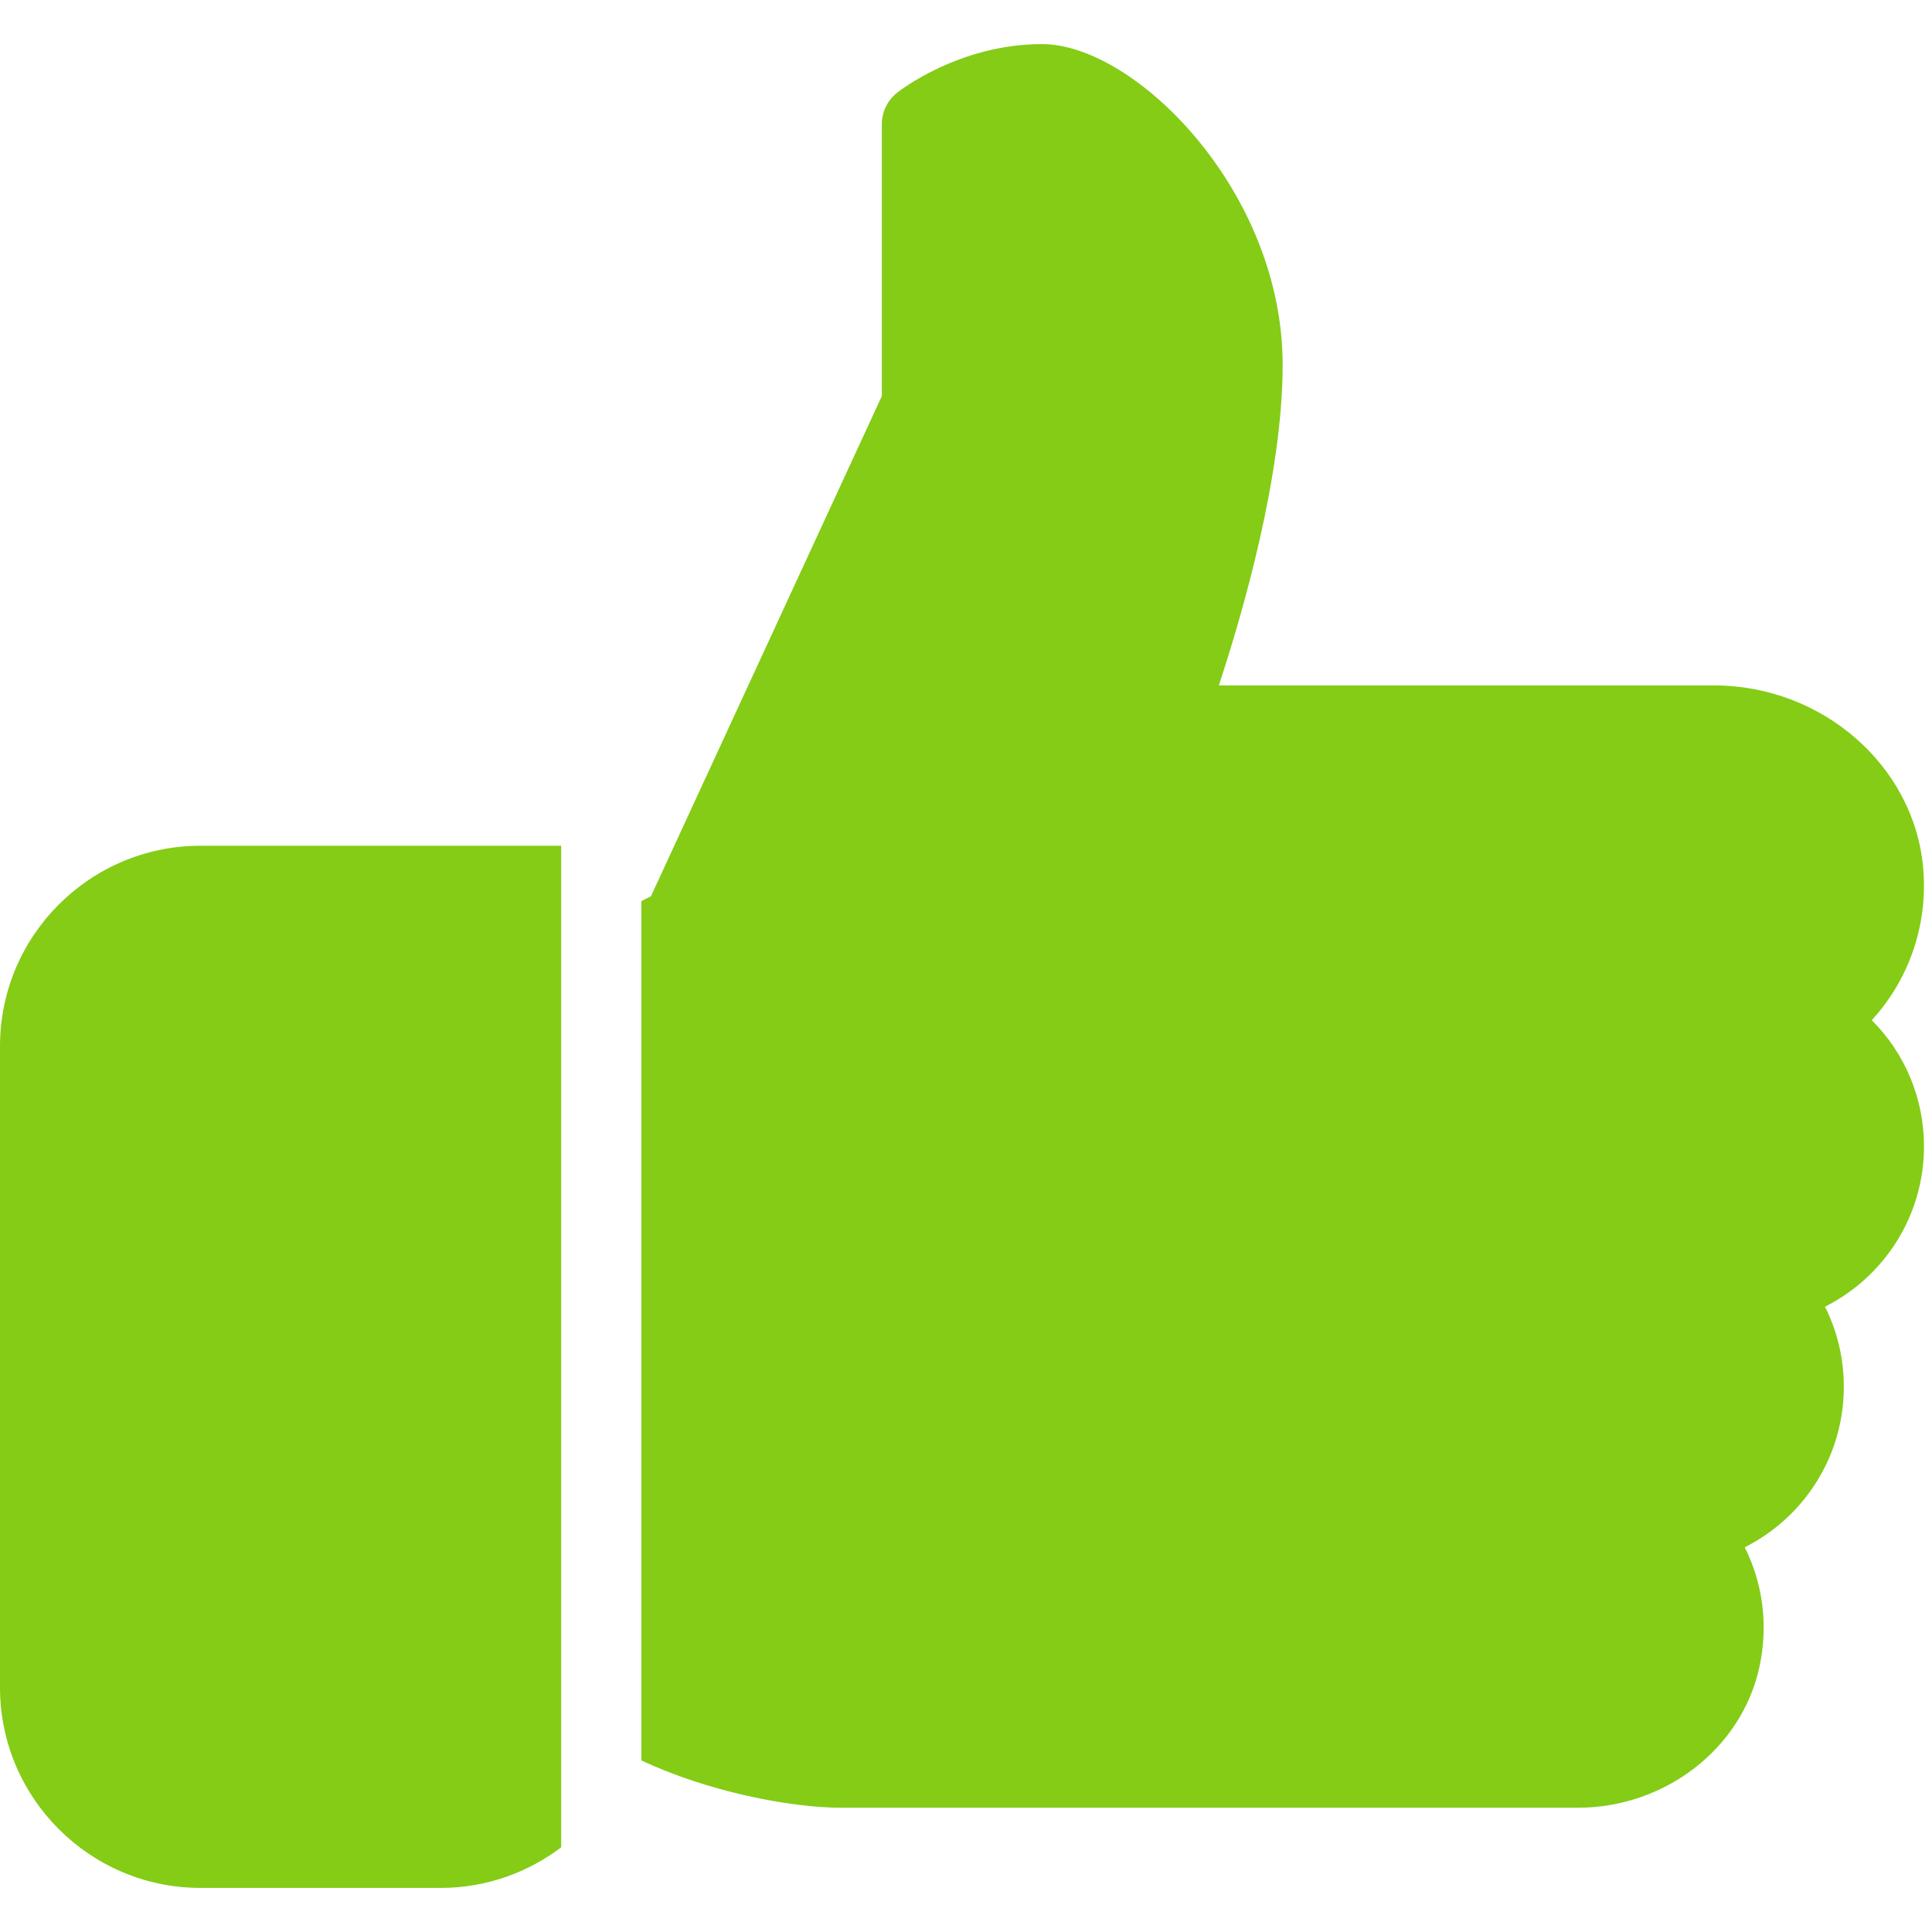
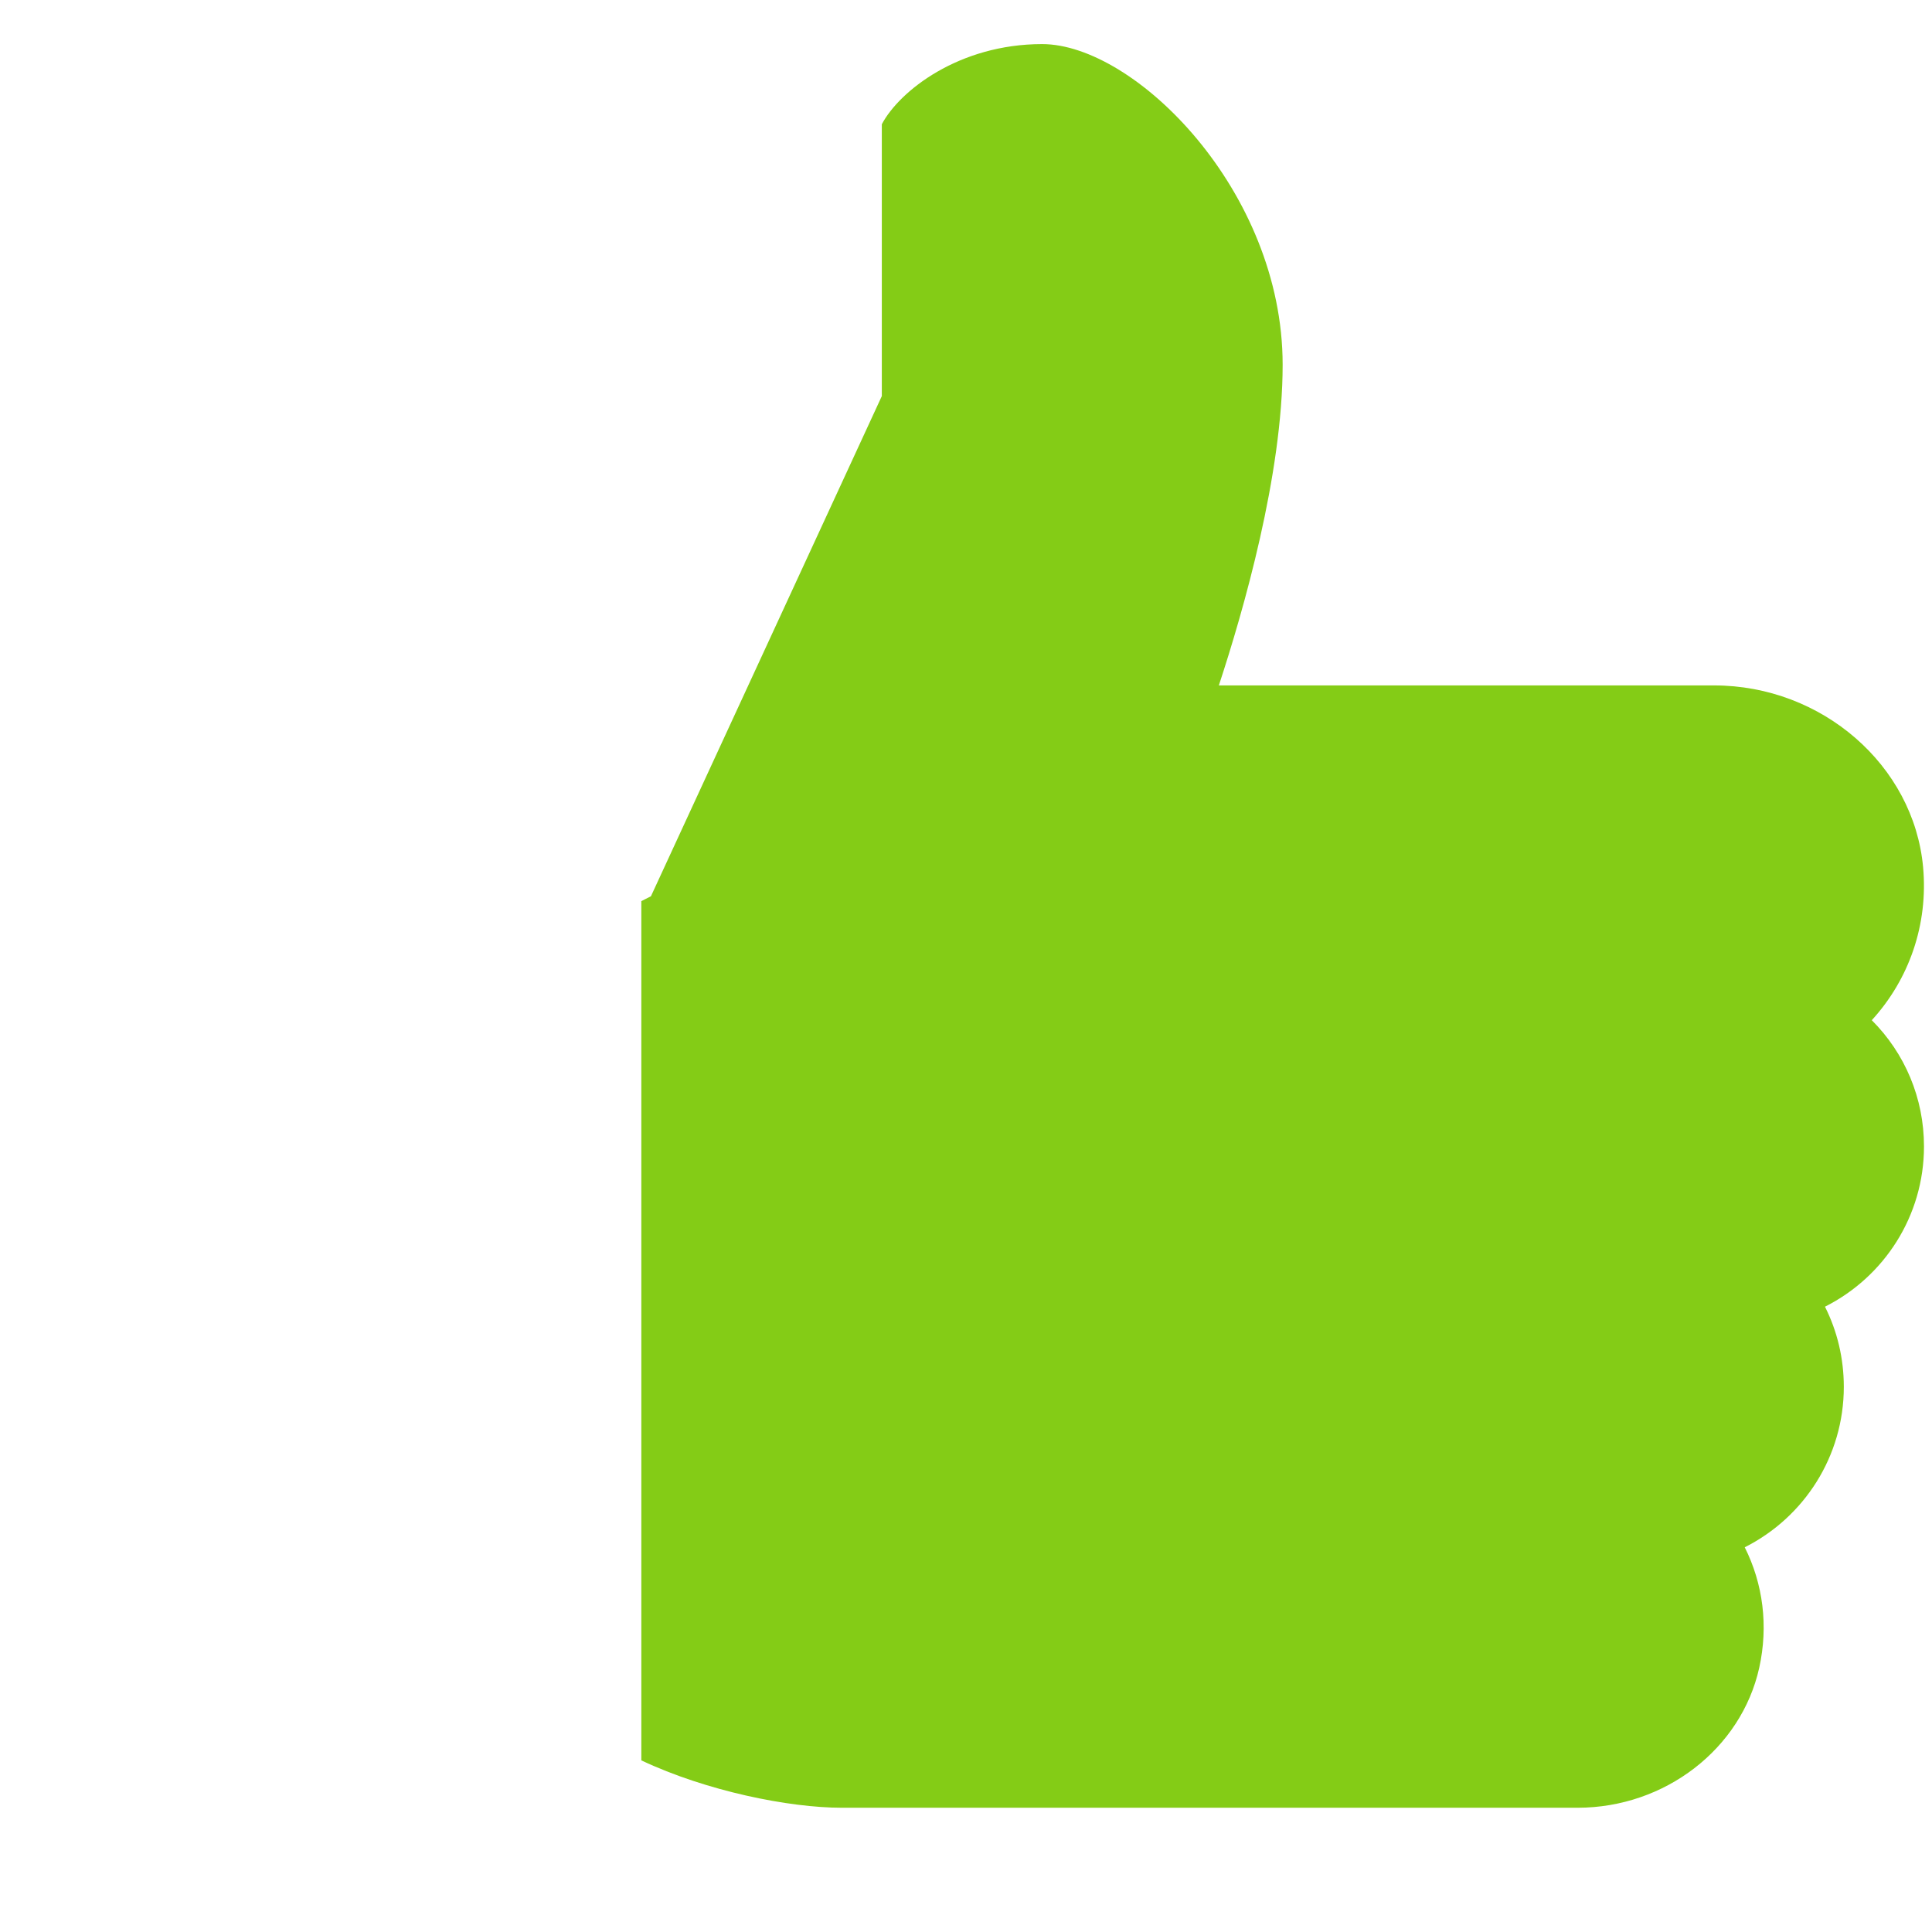
<svg xmlns="http://www.w3.org/2000/svg" width="500" zoomAndPan="magnify" viewBox="0 0 375 375" height="500" preserveAspectRatio="xMidYMid meet" version="1.0">
-   <path fill="#84cc16" d="M 108.922 358.57 C 102.402 363.484 94.34 366.441 85.582 366.441 L 38.902 366.441 C 17.457 366.441 0 348.984 0 327.543 L 0 203.059 C 0 181.617 17.457 164.16 38.902 164.16 L 108.922 164.16 Z M 108.922 358.57 " fill-opacity="1" fill-rule="nonzero" />
-   <path fill="#84cc16" d="M 373.445 222.512 C 373.445 236 365.727 247.844 354.227 253.629 C 356.625 258.406 357.883 263.684 357.883 269.191 C 357.883 282.695 350.148 294.539 338.652 300.328 C 342.215 307.422 343.258 315.59 341.469 323.699 C 337.98 339.461 323.152 350.883 306.207 350.883 L 163.383 350.883 C 153.176 350.883 137.148 347.66 124.48 341.688 L 124.48 174.91 L 126.348 173.961 L 171.16 76.883 L 171.16 24.117 C 171.16 21.754 172.234 19.512 174.07 18.035 C 174.57 17.66 186.113 8.559 202.281 8.559 C 220.285 8.559 248.961 37.047 248.961 70.797 C 248.961 92.086 241.34 118.586 236.578 133.039 L 332.691 133.039 C 353.637 133.039 371.453 148.539 373.273 168.312 C 374.285 179.41 370.582 190.066 363.312 198.02 C 369.742 204.445 373.445 213.16 373.445 222.512 Z M 373.445 222.512 " fill-opacity="1" fill-rule="nonzero" />
+   <path fill="#84cc16" d="M 373.445 222.512 C 373.445 236 365.727 247.844 354.227 253.629 C 356.625 258.406 357.883 263.684 357.883 269.191 C 357.883 282.695 350.148 294.539 338.652 300.328 C 342.215 307.422 343.258 315.59 341.469 323.699 C 337.98 339.461 323.152 350.883 306.207 350.883 L 163.383 350.883 C 153.176 350.883 137.148 347.66 124.48 341.688 L 124.48 174.91 L 126.348 173.961 L 171.16 76.883 L 171.16 24.117 C 174.57 17.66 186.113 8.559 202.281 8.559 C 220.285 8.559 248.961 37.047 248.961 70.797 C 248.961 92.086 241.34 118.586 236.578 133.039 L 332.691 133.039 C 353.637 133.039 371.453 148.539 373.273 168.312 C 374.285 179.41 370.582 190.066 363.312 198.02 C 369.742 204.445 373.445 213.16 373.445 222.512 Z M 373.445 222.512 " fill-opacity="1" fill-rule="nonzero" />
</svg>